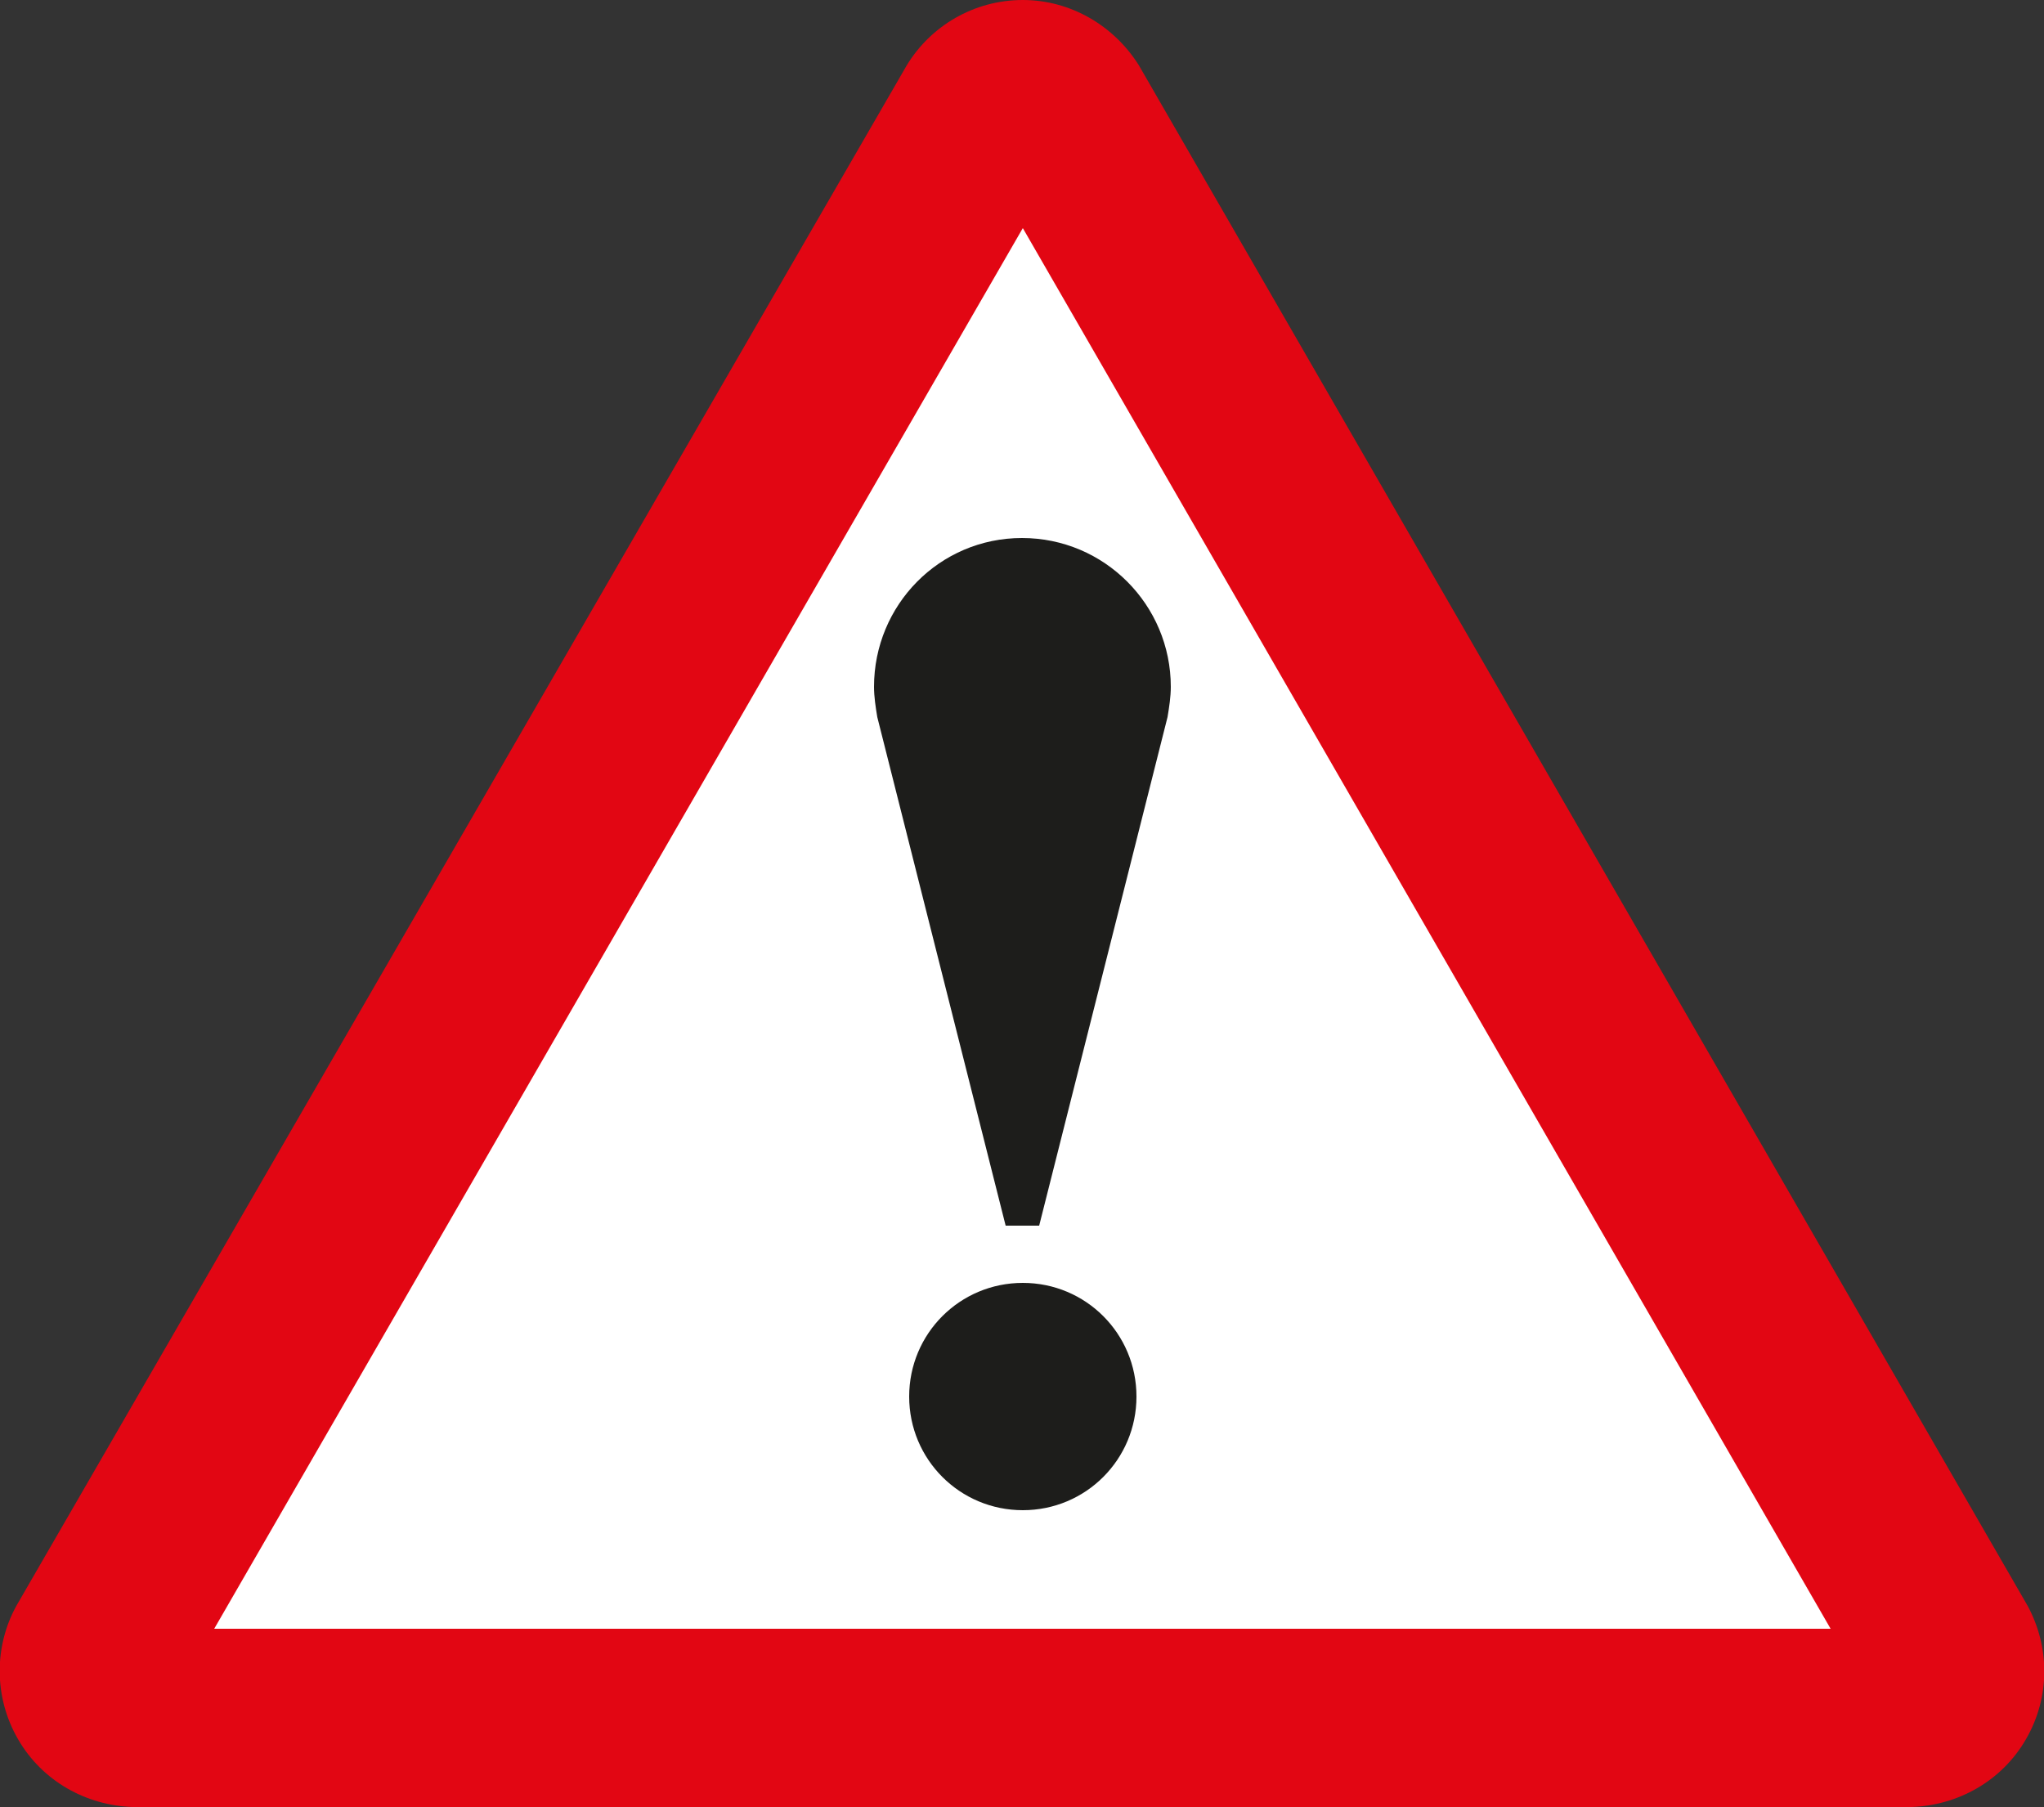
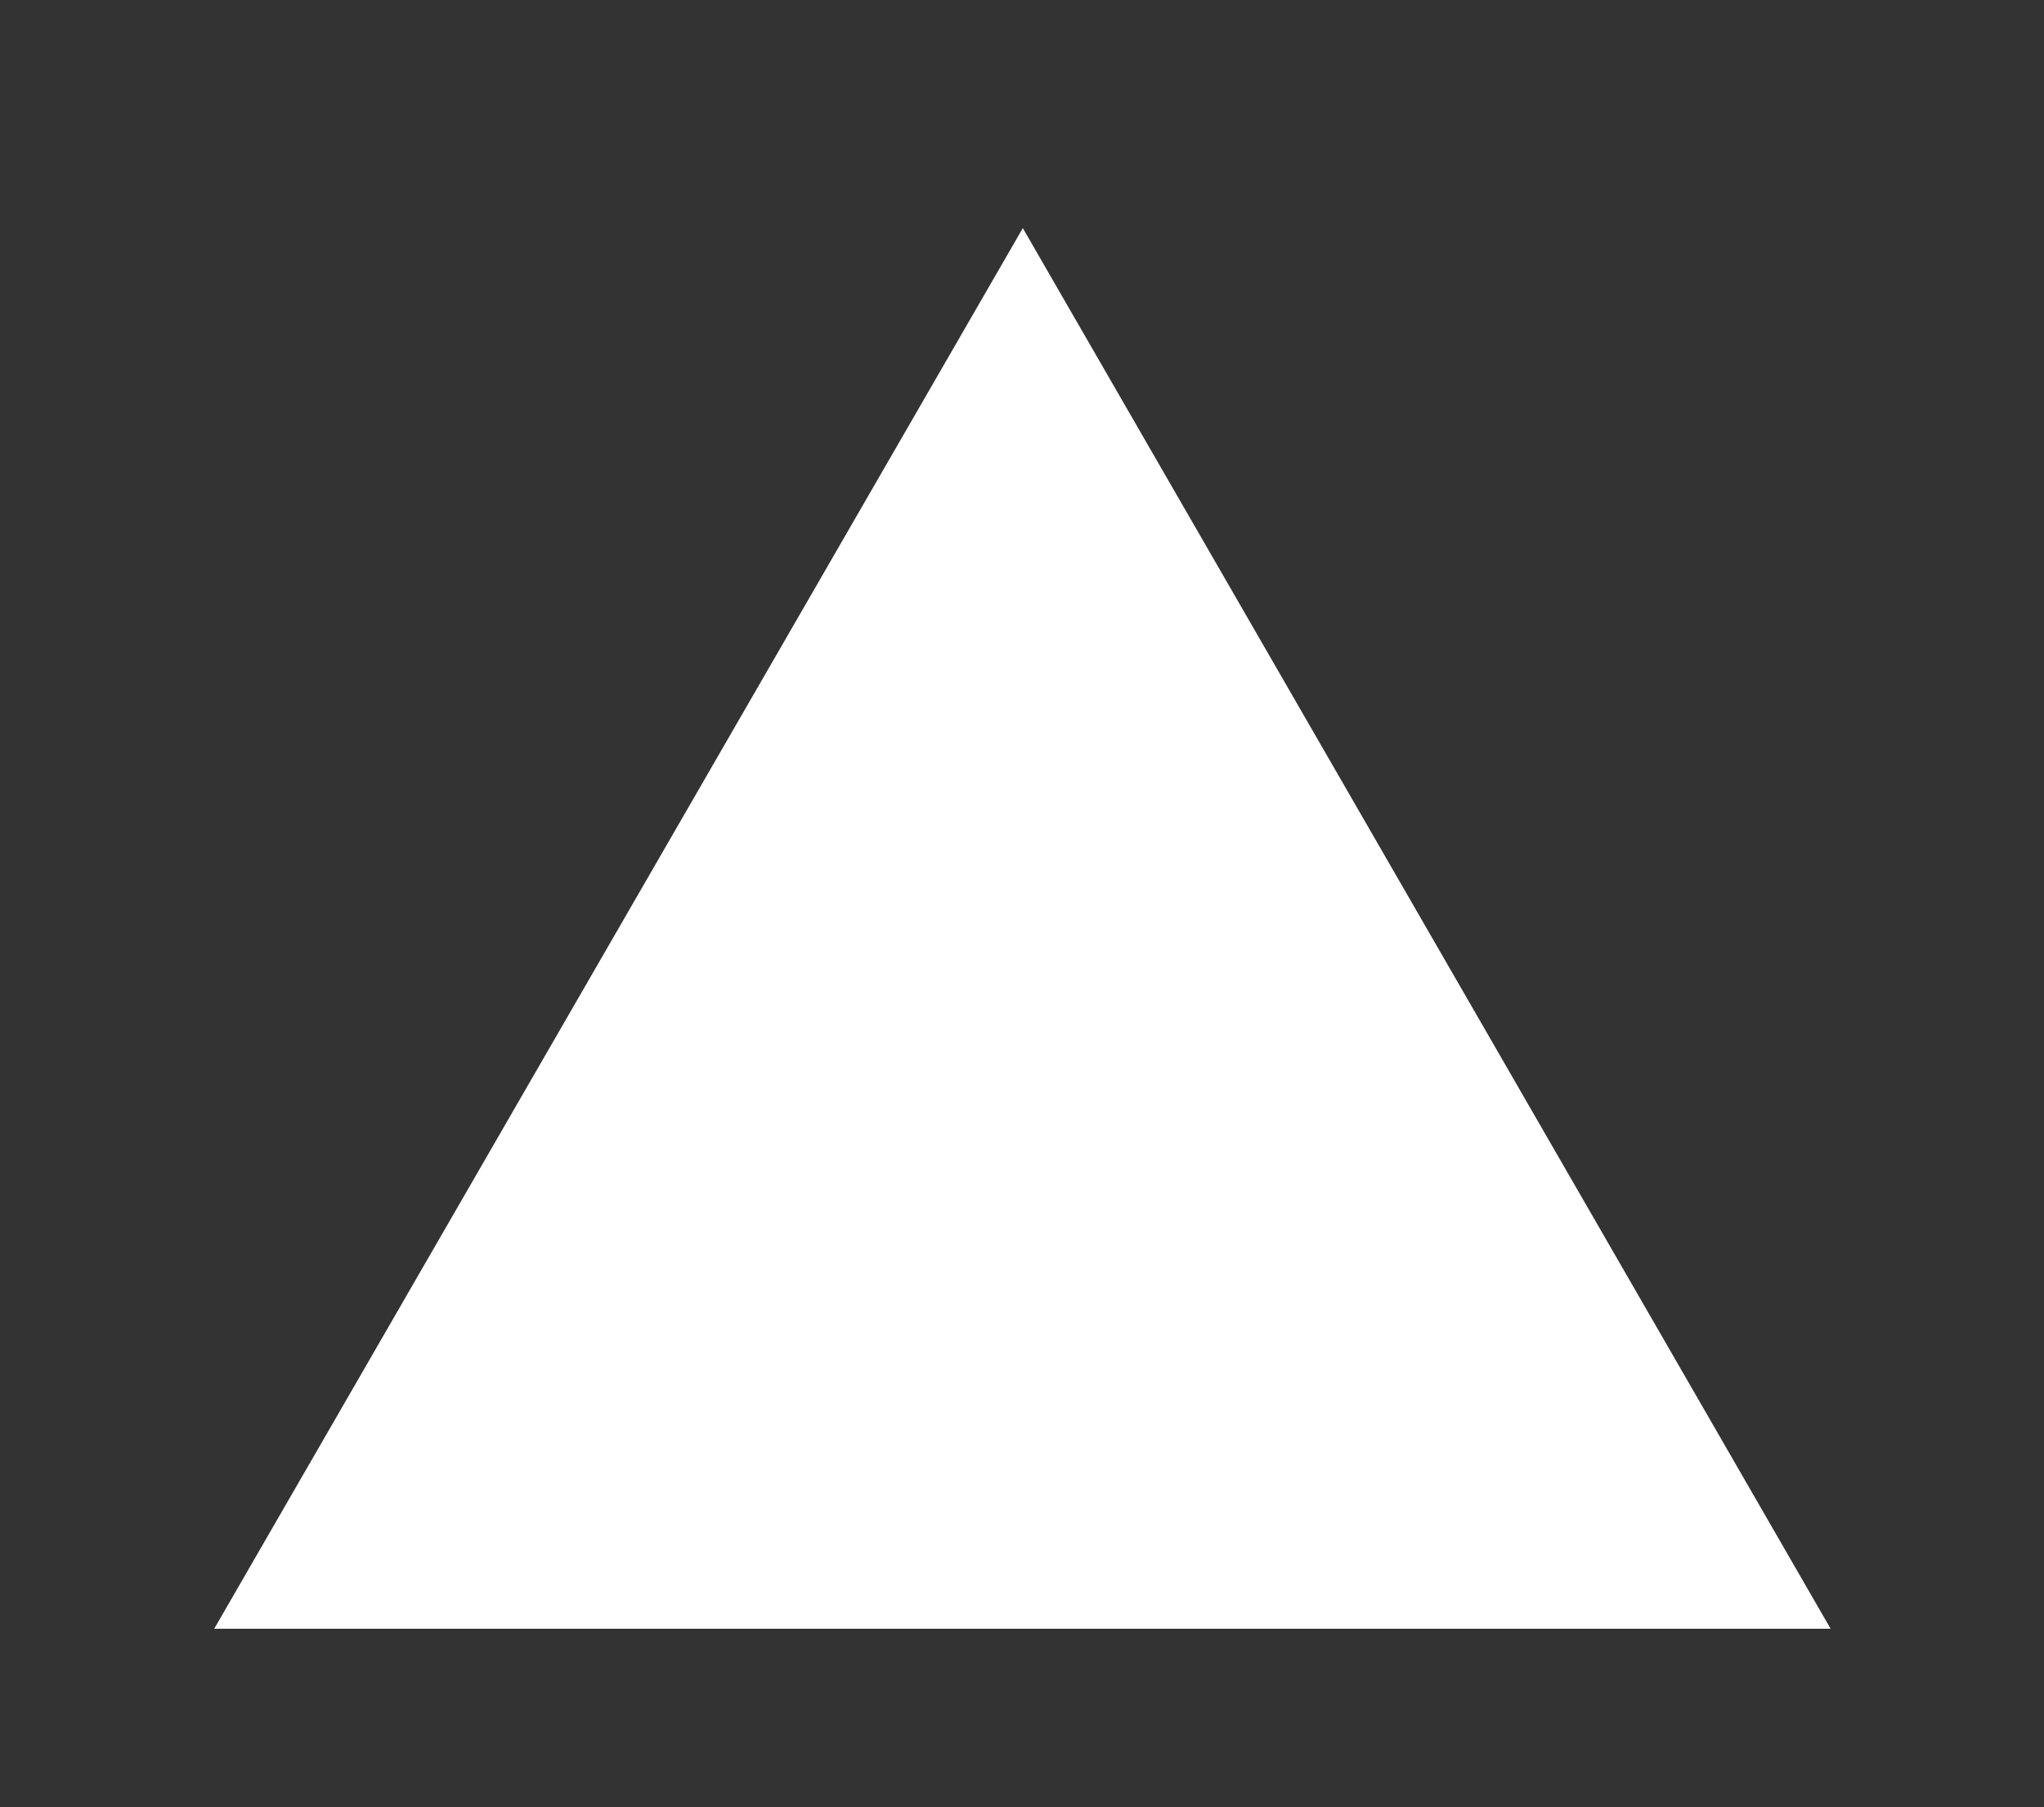
<svg xmlns="http://www.w3.org/2000/svg" version="1.1" id="Layer_1" x="0px" y="0px" viewBox="0 0 25 22.1" style="enable-background:new 0 0 25 22.1;" xml:space="preserve">
  <rect x="0" y="0" width="25" height="22.1" fill="#333333" stroke="none" />
  <style type="text/css">
	.st0{fill:#E20613;}
	.st1{fill:#FFFFFF;}
	.st2{fill-rule:evenodd;clip-rule:evenodd;fill:#1D1D1B;}
</style>
  <g>
-     <path class="st0" d="M23.38,22.1c0.56-0.02,1.1-0.31,1.4-0.83c0.3-0.52,0.29-1.13,0.02-1.63L13.93,0.8C13.63,0.32,13.1,0,12.51,0   c-0.6,0-1.13,0.32-1.42,0.8L0.2,19.64c-0.27,0.49-0.28,1.11,0.02,1.63c0.3,0.52,0.84,0.81,1.4,0.83L23.38,22.1L23.38,22.1z" />
    <polygon class="st1" points="12.51,2.79 2.62,19.92 22.39,19.92  " />
  </g>
  <g>
-     <path class="st2" d="M12.51,15.69c0.77,0,1.39,0.62,1.39,1.39c0,0.77-0.62,1.39-1.39,1.39c-0.77,0-1.39-0.62-1.39-1.39   C11.12,16.31,11.74,15.69,12.51,15.69" />
-     <path class="st2" d="M12.3,14.99h0.41l1.57-6.22c0.02-0.12,0.04-0.25,0.04-0.37c0-1-0.81-1.82-1.82-1.82S10.69,7.4,10.69,8.4   c0,0.12,0.02,0.25,0.04,0.37" />
-   </g>
+     </g>
</svg>